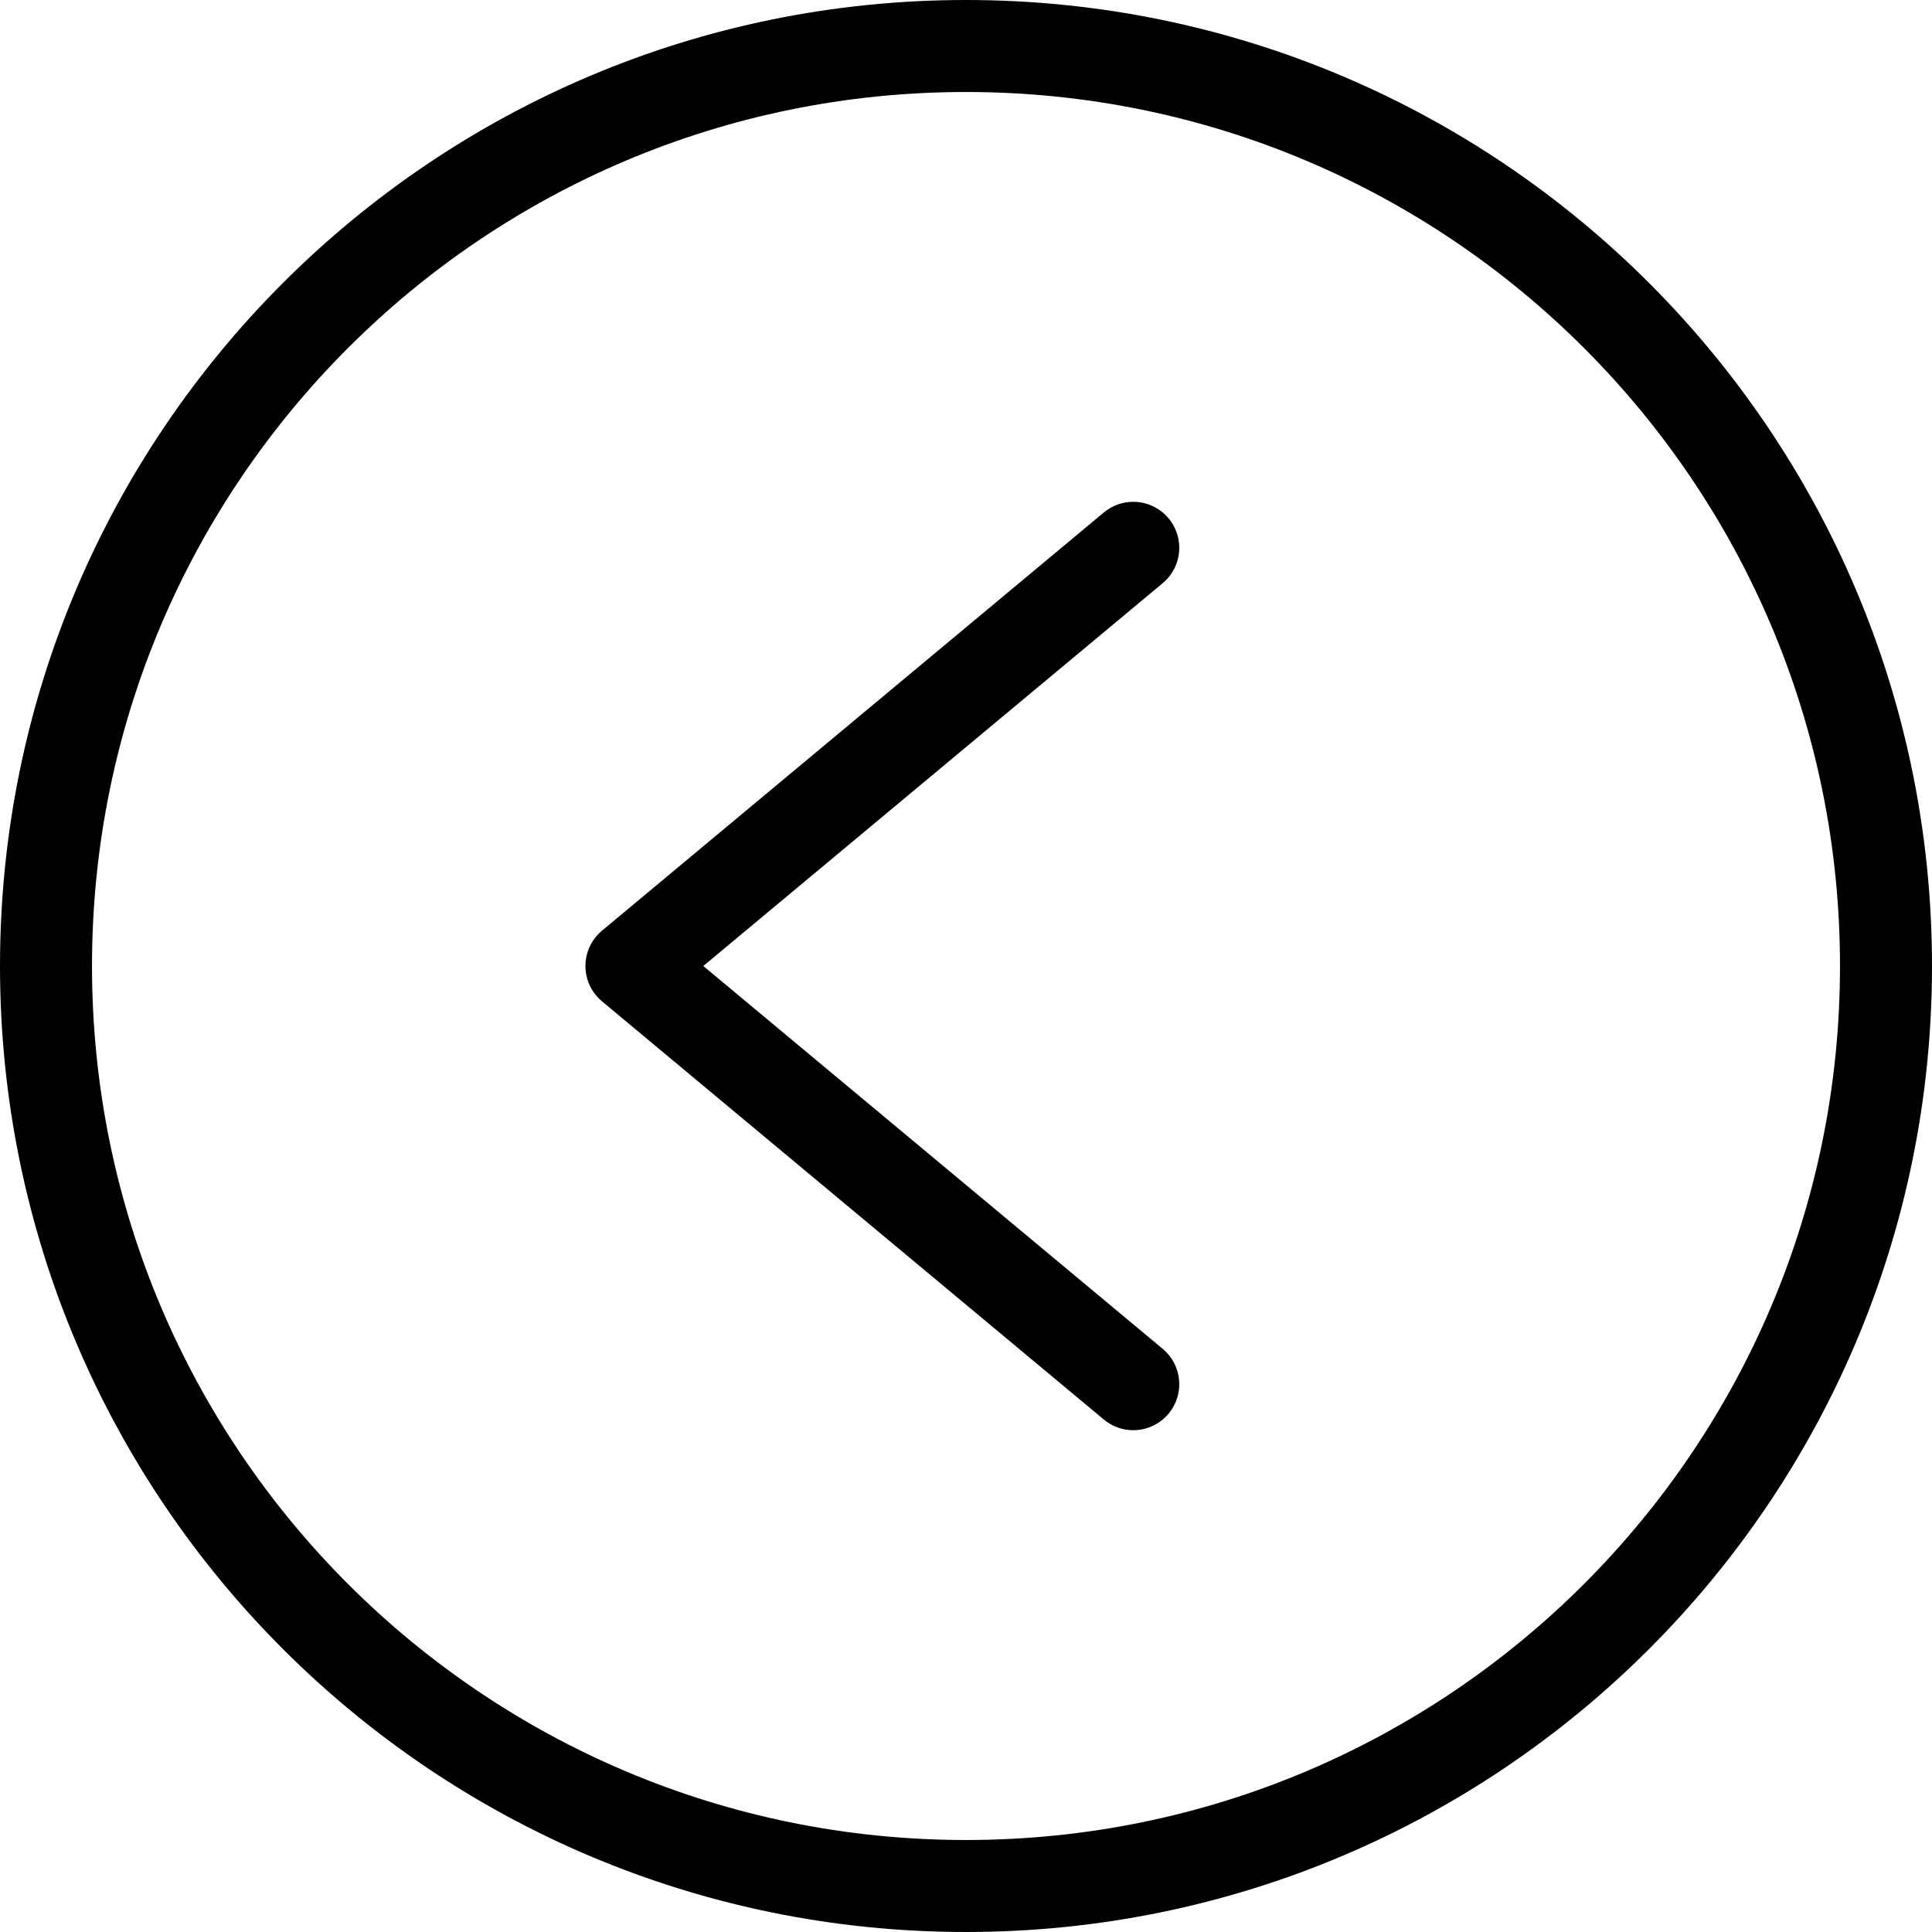
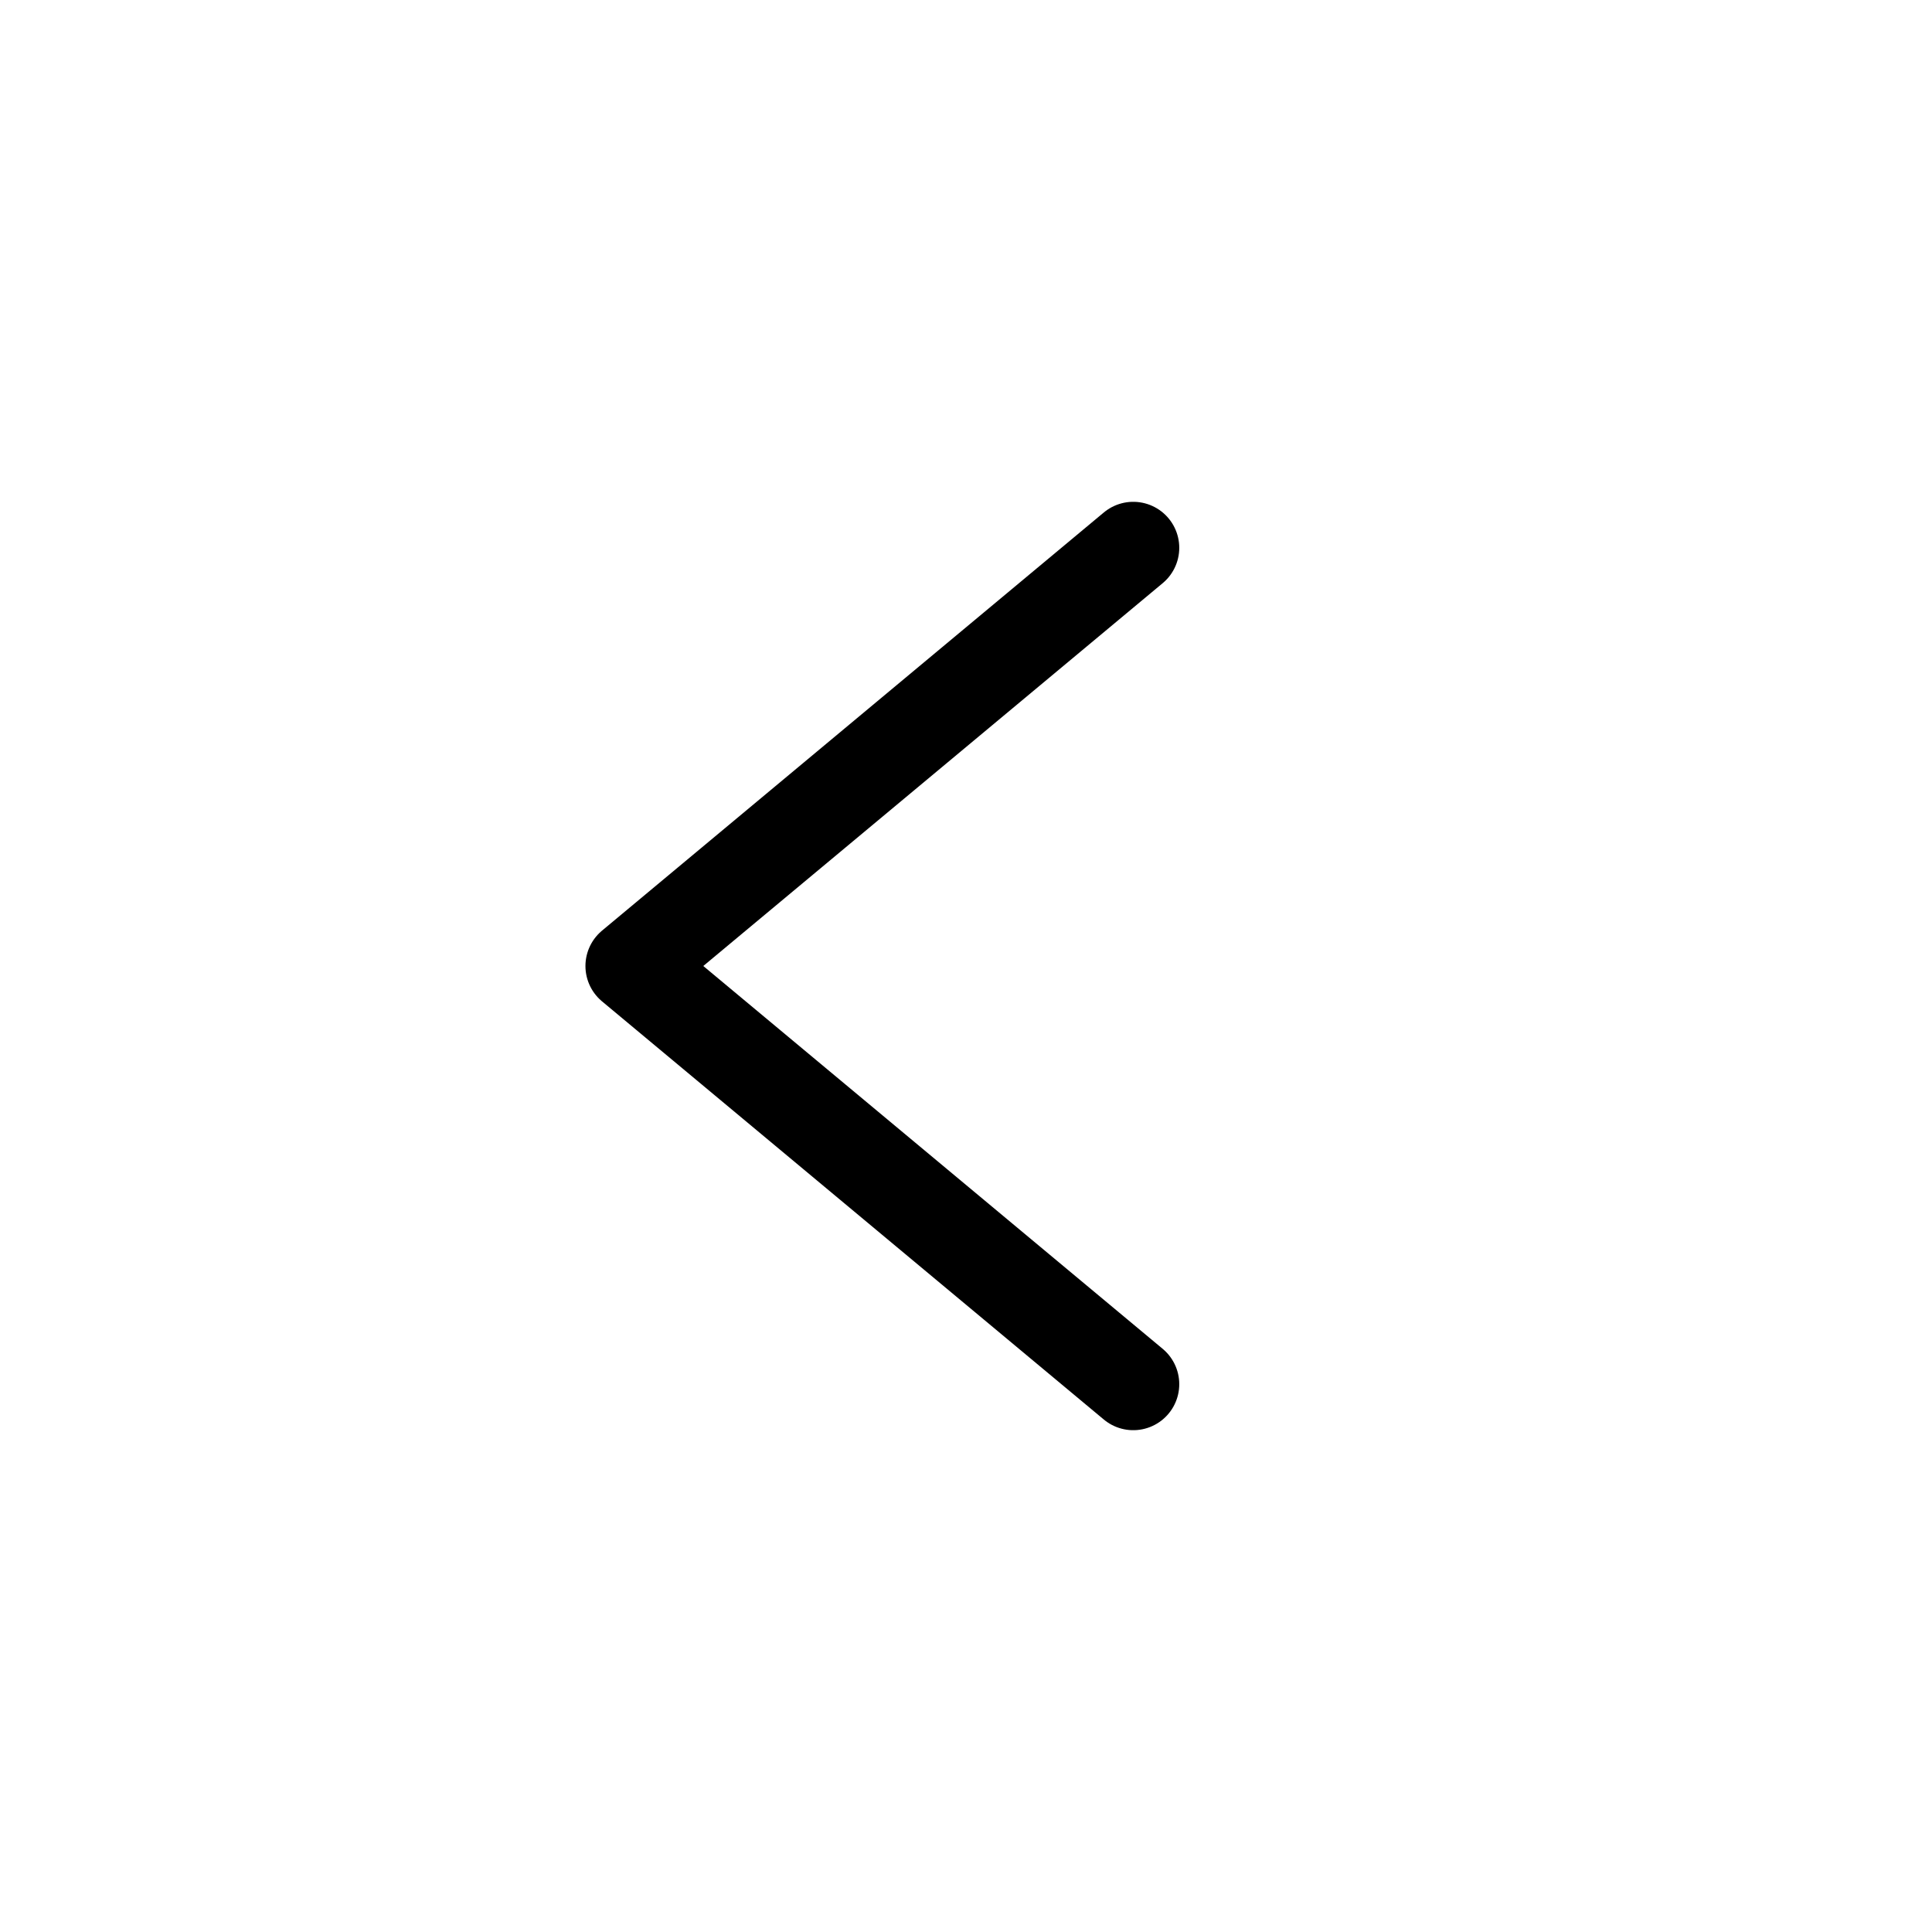
<svg xmlns="http://www.w3.org/2000/svg" width="42" height="42" viewBox="0 0 42 42" fill="none">
  <g id="caret-left-circle">
    <path id="Stroke" d="M24.636 11.909L13.727 21L24.636 30.091" stroke="black" stroke-width="2" stroke-linecap="round" stroke-linejoin="round" />
-     <path id="Stroke_2" fill-rule="evenodd" clip-rule="evenodd" d="M41 21C41 32.045 32.045 41 21 41C9.955 41 1 32.045 1 21C1 9.955 9.955 1 21 1C32.045 1 41 9.955 41 21Z" stroke="black" stroke-width="2" stroke-linecap="round" stroke-linejoin="round" />
  </g>
</svg>